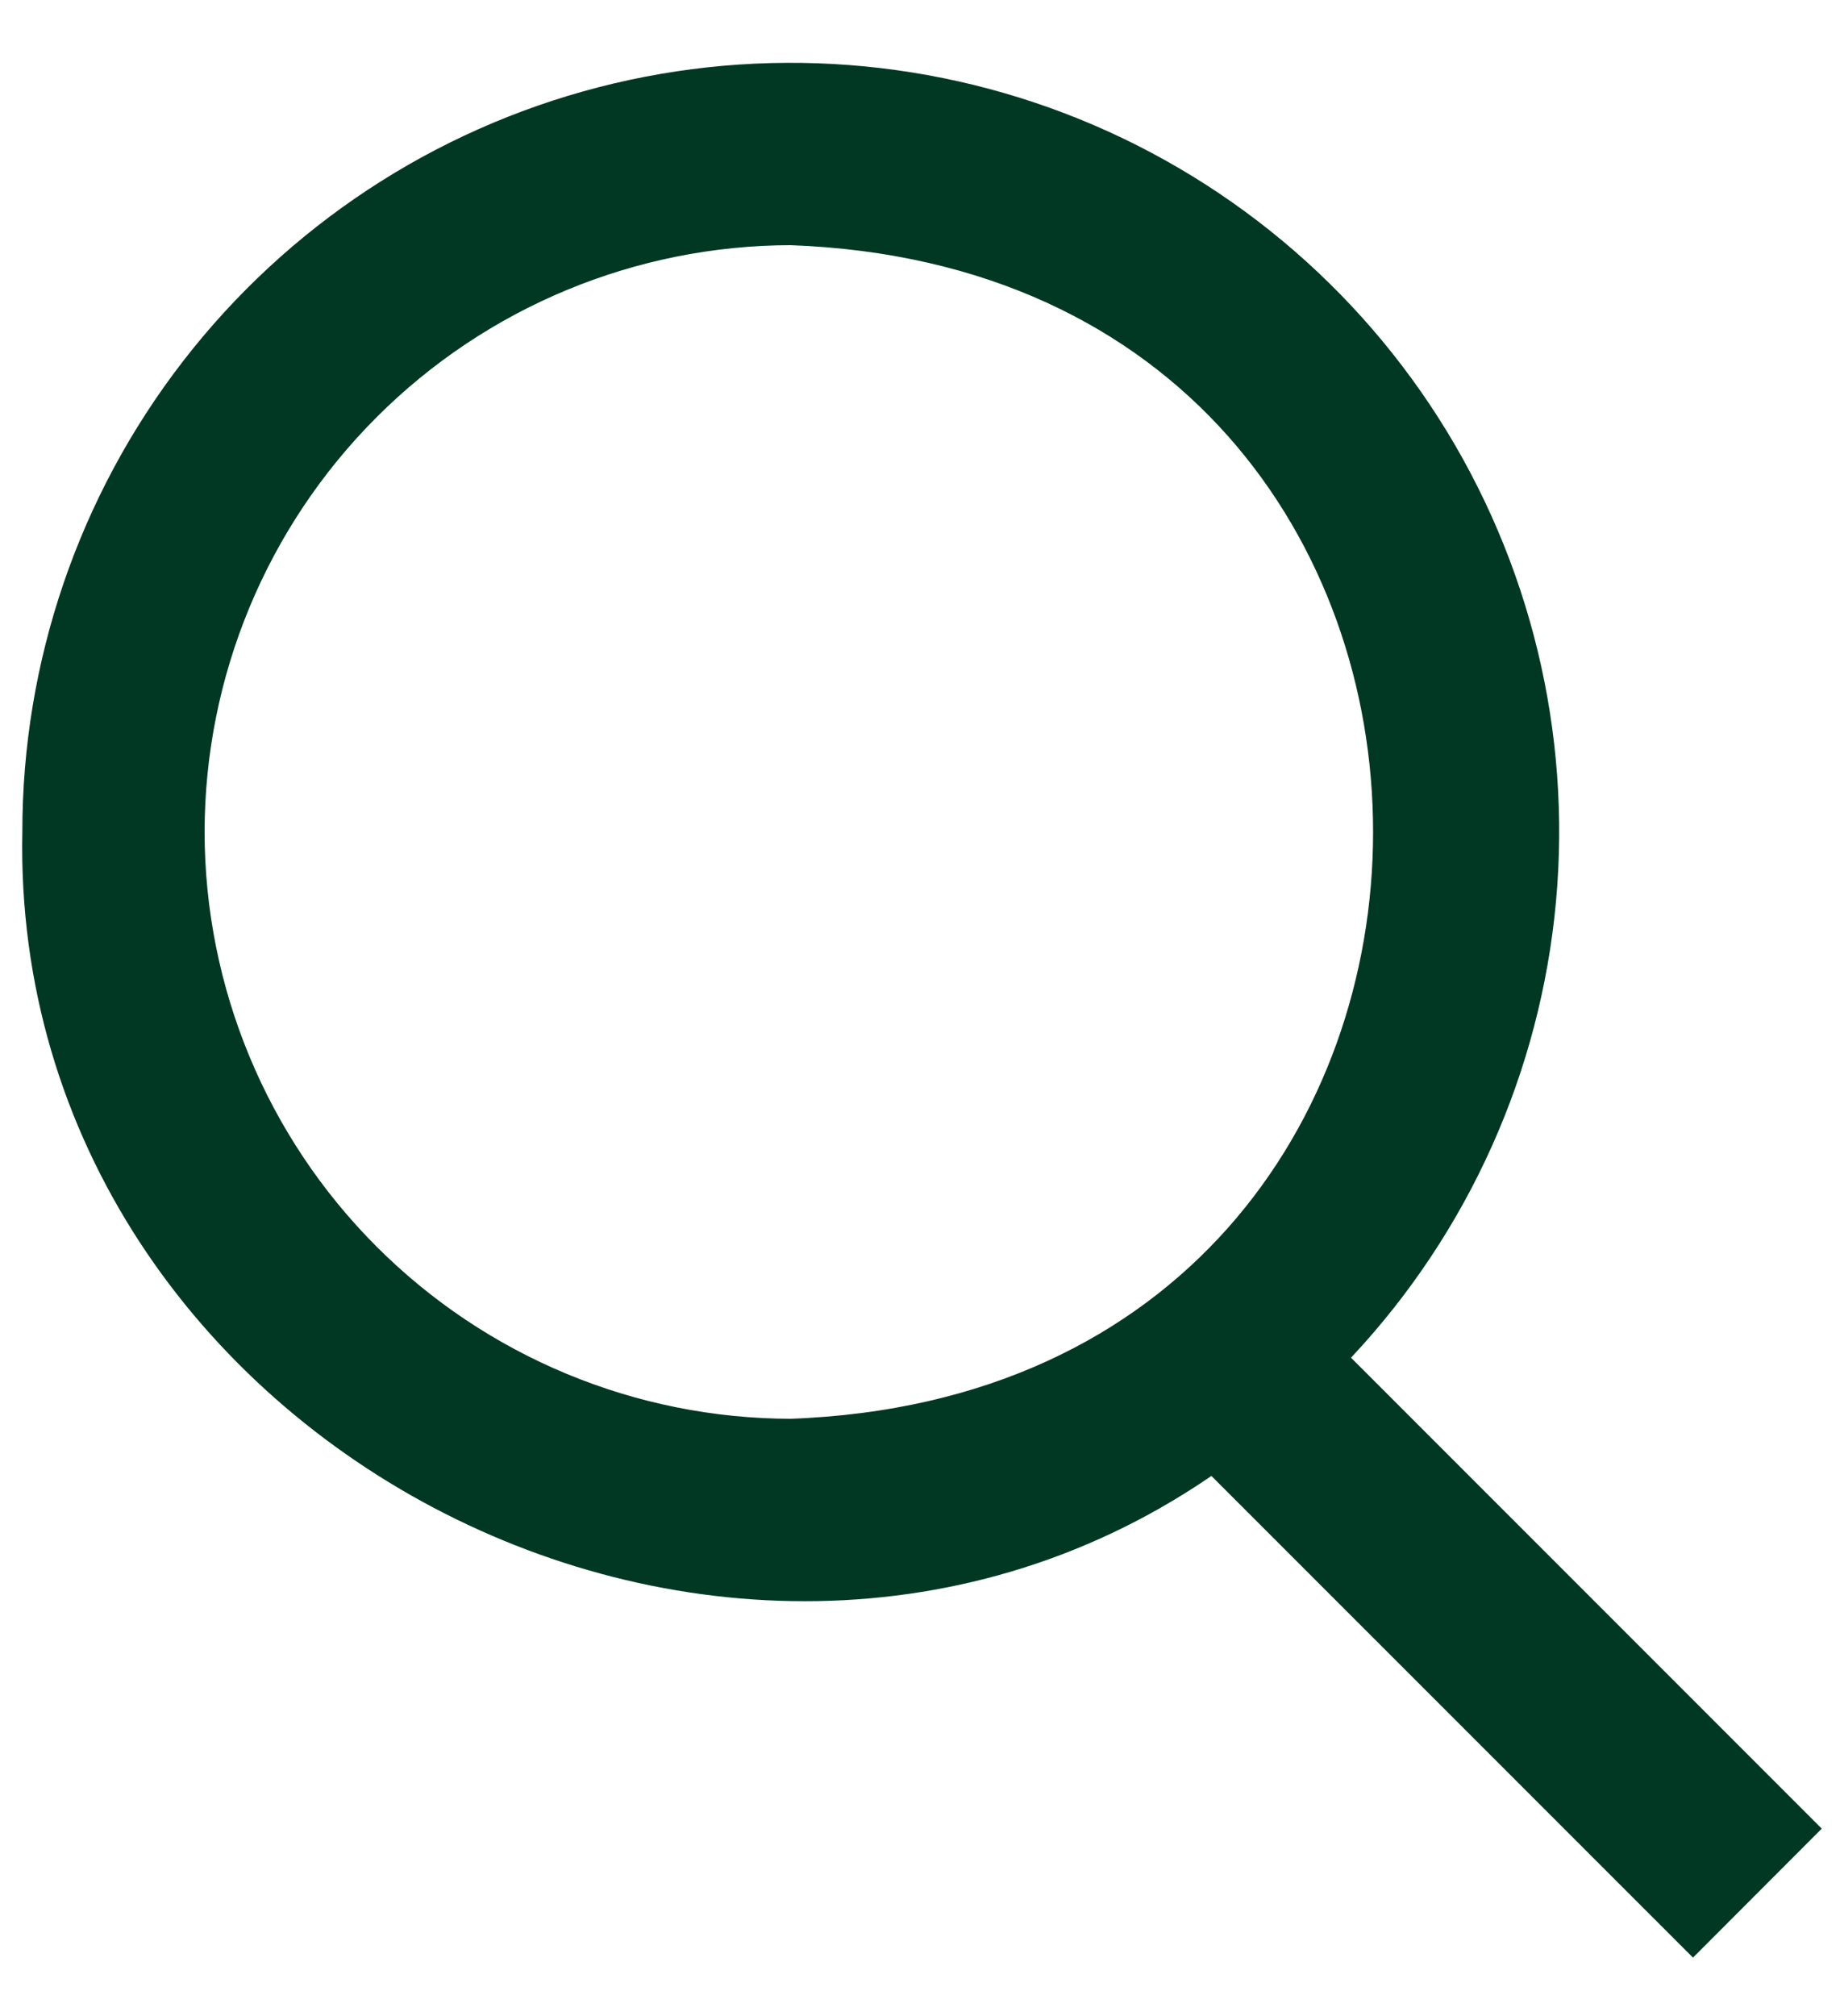
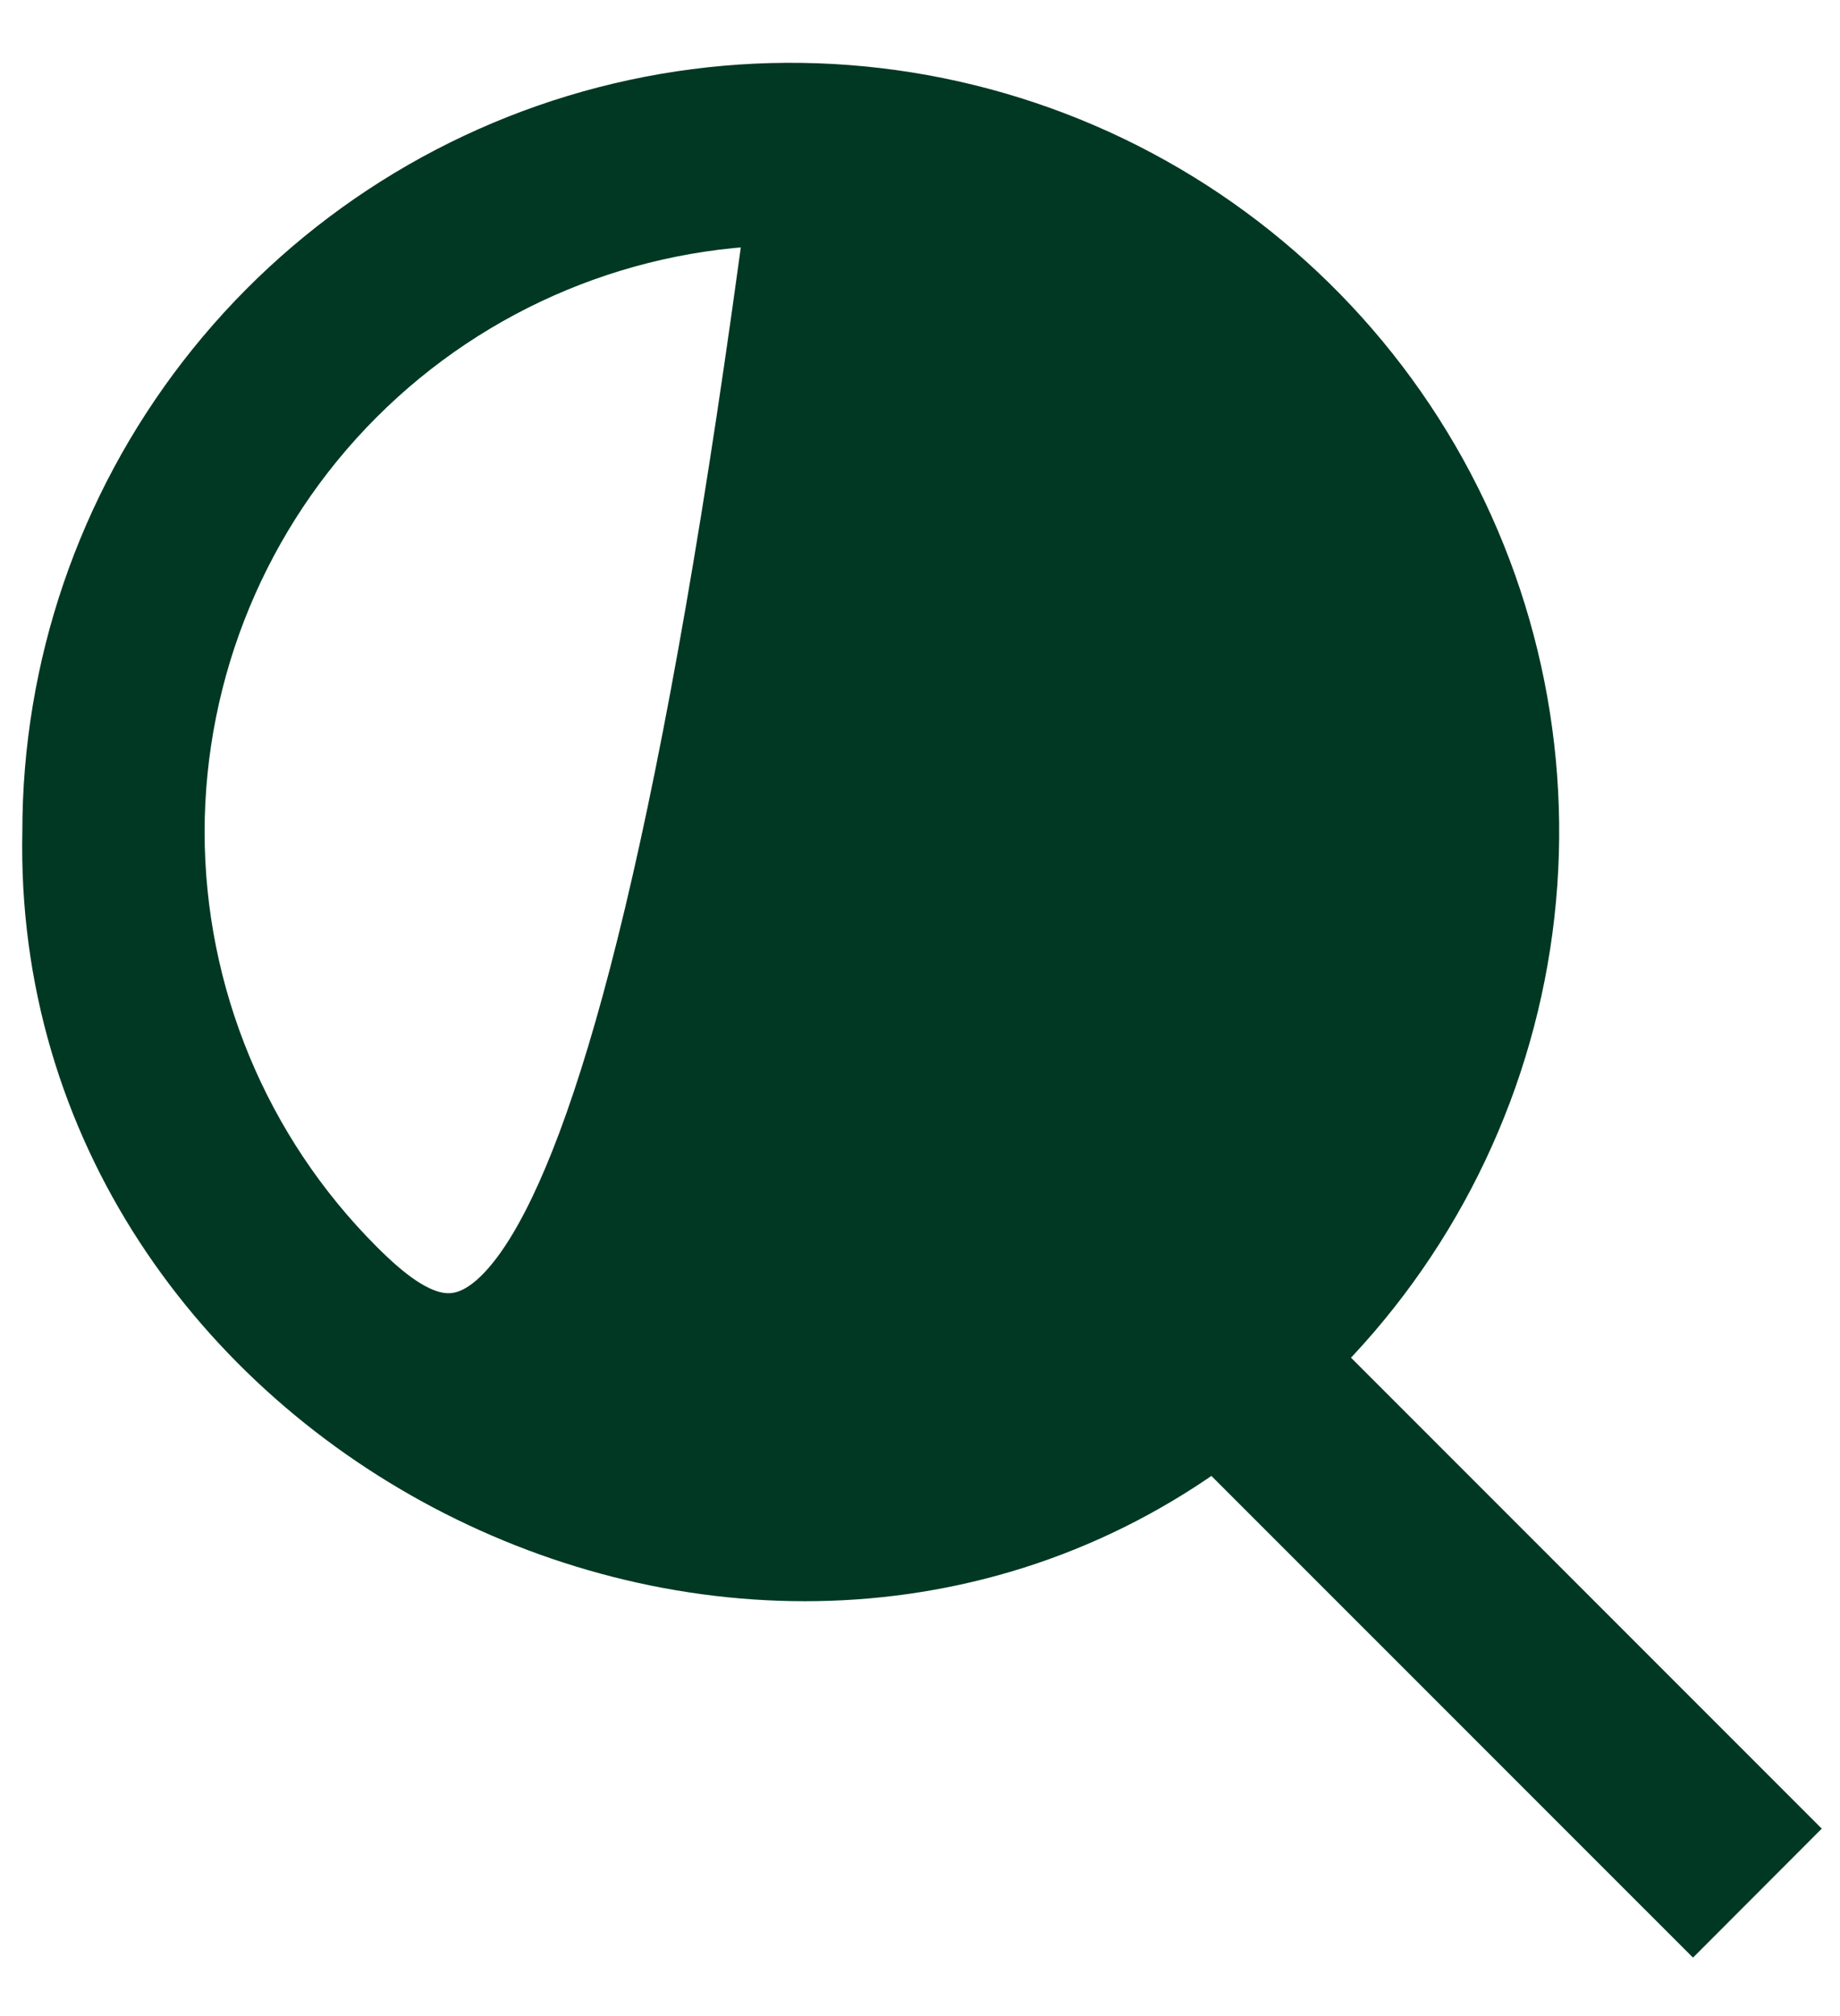
<svg xmlns="http://www.w3.org/2000/svg" width="21" height="23" viewBox="0 0 21 23" fill="none">
-   <path d="M20.085 20.862L14.713 15.49C16.044 14.229 16.918 12.562 17.198 10.75C17.478 8.938 17.148 7.084 16.26 5.48C15.371 3.876 13.975 2.613 12.291 1.889C10.606 1.165 8.729 1.021 6.954 1.48C5.179 1.939 3.607 2.976 2.485 4.426C1.363 5.876 0.754 7.658 0.755 9.491C0.614 16.12 8.655 20.181 13.878 16.183L19.322 21.626L20.085 20.862ZM1.835 9.491C1.837 7.584 2.596 5.755 3.945 4.406C5.294 3.057 7.122 2.299 9.03 2.297C18.553 2.634 18.55 16.35 9.03 16.686C7.122 16.684 5.294 15.925 3.945 14.576C2.596 13.227 1.837 11.399 1.835 9.491L1.835 9.491Z" fill="#003824" stroke="#003824" />
+   <path d="M20.085 20.862L14.713 15.49C16.044 14.229 16.918 12.562 17.198 10.75C17.478 8.938 17.148 7.084 16.26 5.48C15.371 3.876 13.975 2.613 12.291 1.889C10.606 1.165 8.729 1.021 6.954 1.48C5.179 1.939 3.607 2.976 2.485 4.426C1.363 5.876 0.754 7.658 0.755 9.491C0.614 16.12 8.655 20.181 13.878 16.183L19.322 21.626L20.085 20.862ZM1.835 9.491C1.837 7.584 2.596 5.755 3.945 4.406C5.294 3.057 7.122 2.299 9.03 2.297C7.122 16.684 5.294 15.925 3.945 14.576C2.596 13.227 1.837 11.399 1.835 9.491L1.835 9.491Z" fill="#003824" stroke="#003824" />
</svg>